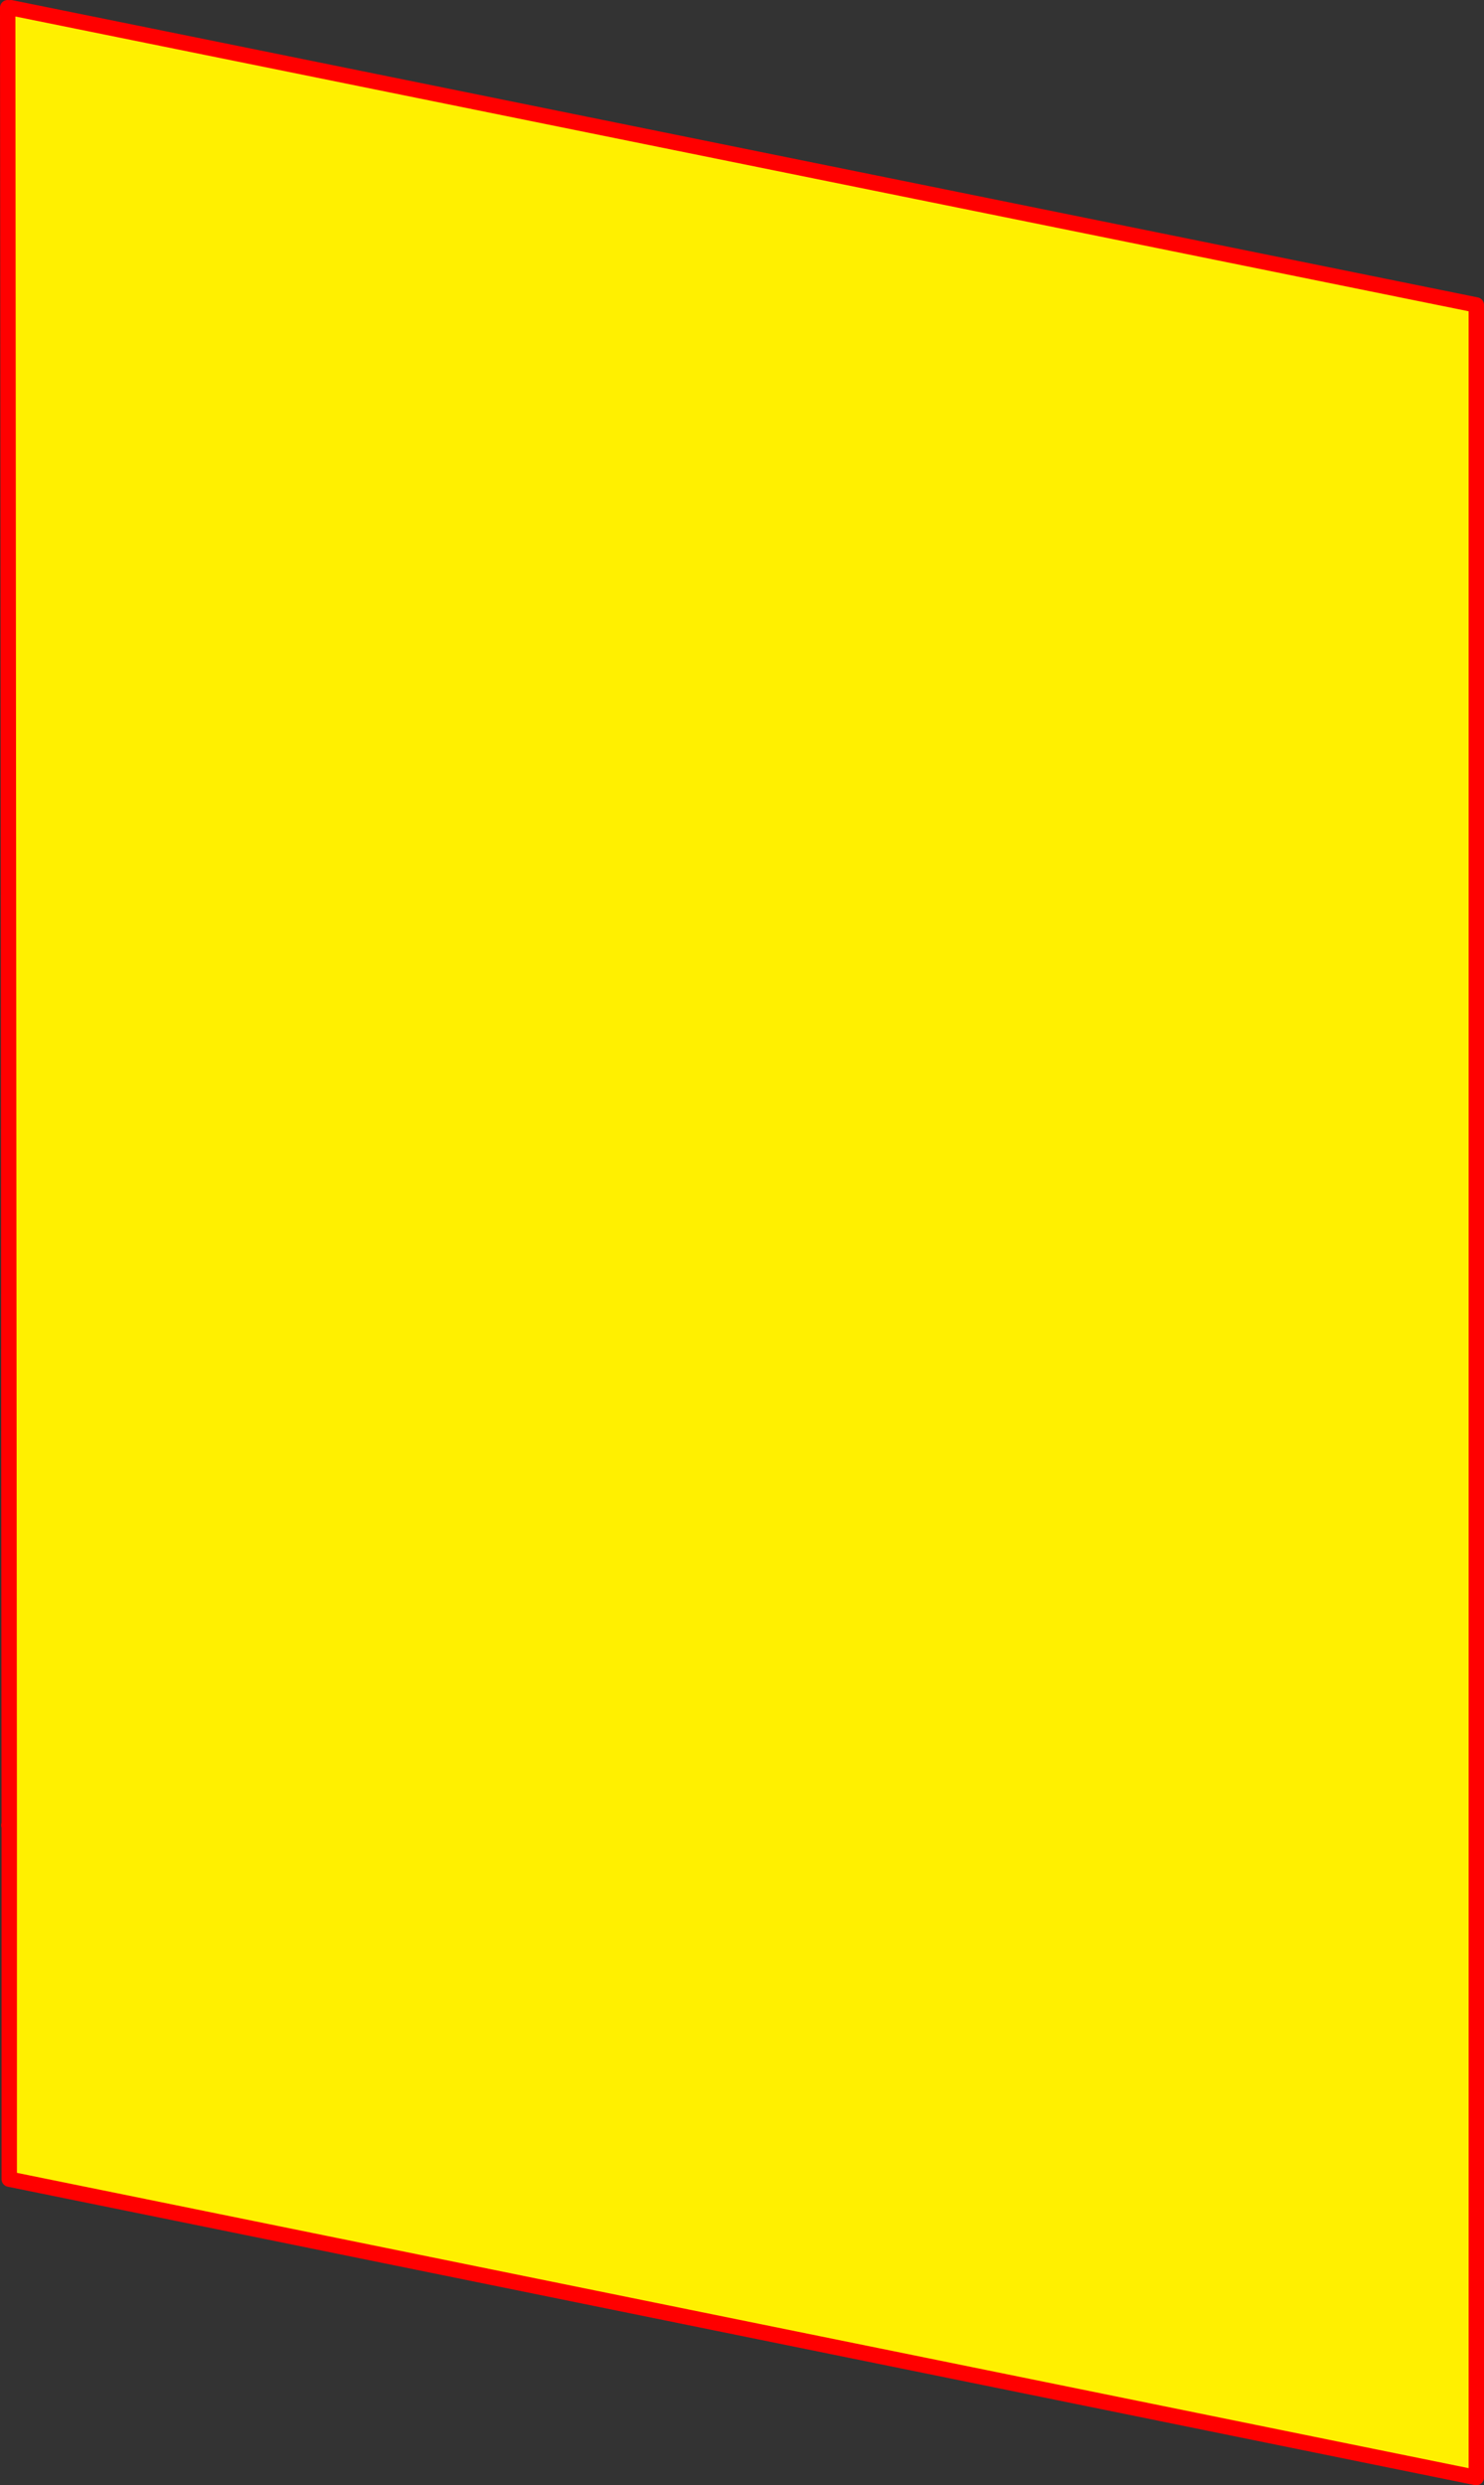
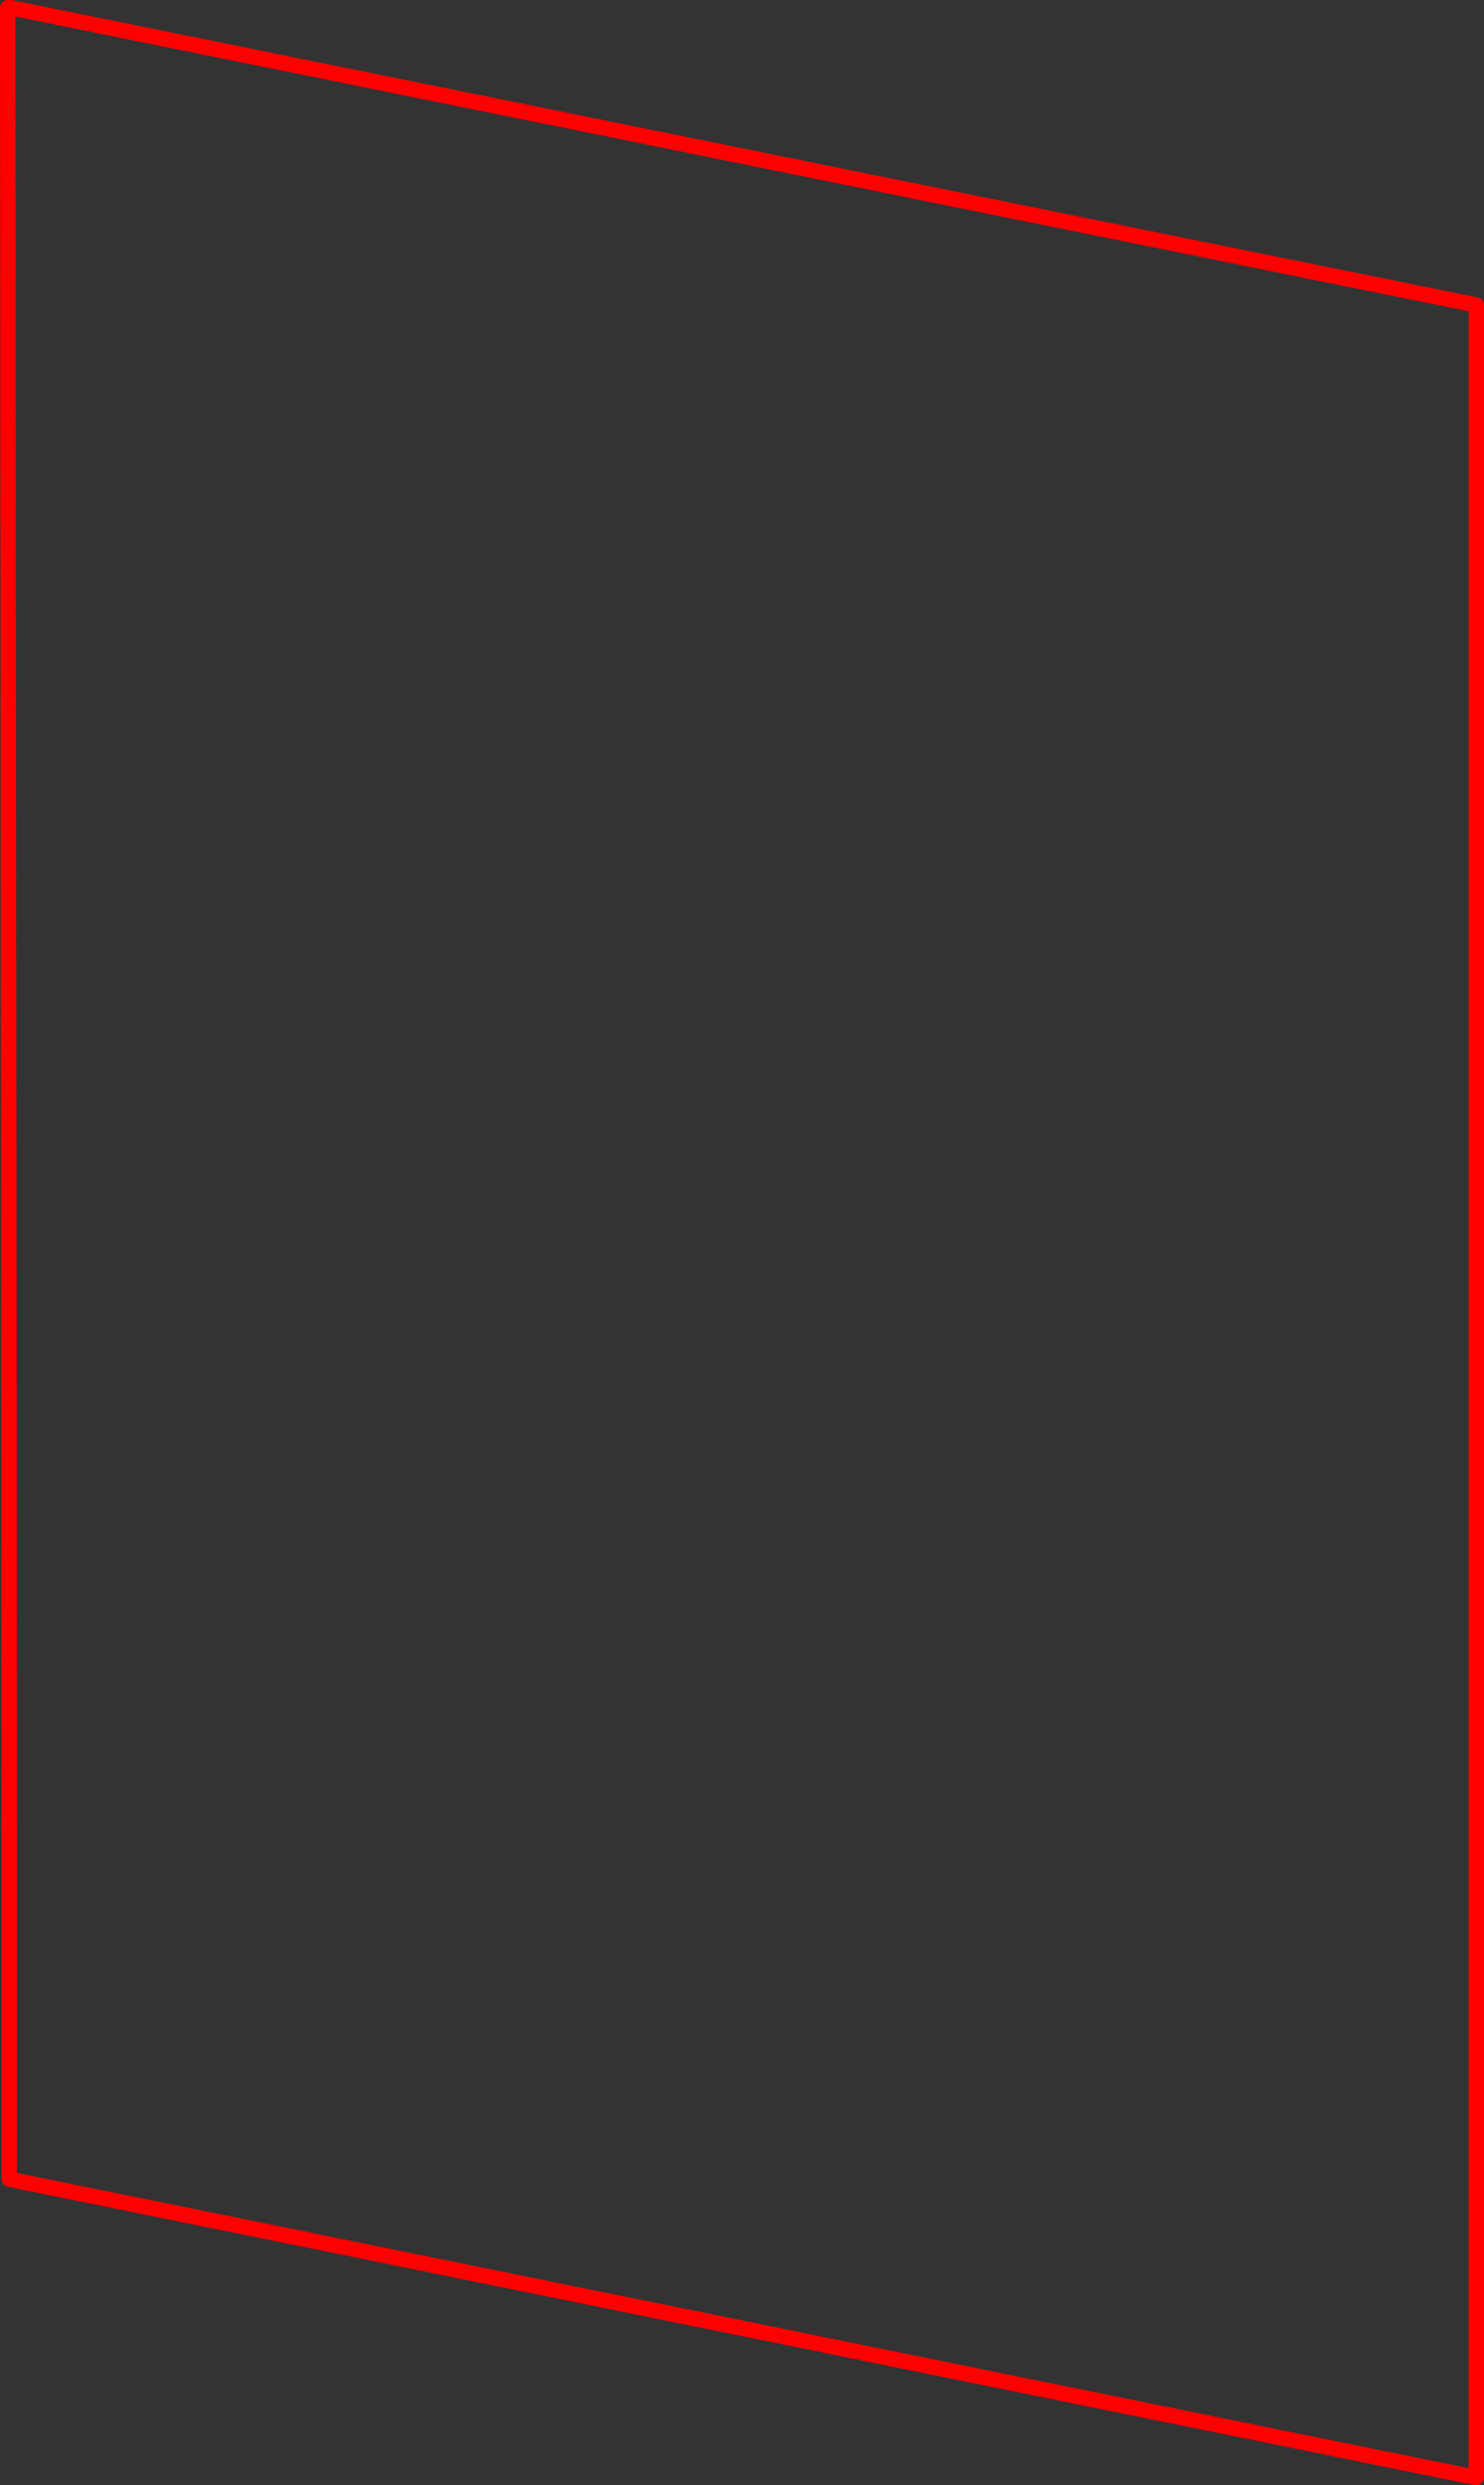
<svg xmlns="http://www.w3.org/2000/svg" height="322.7px" width="192.75px">
  <rect width="100%" height="100%" fill="#333333" stroke="none" />
  <g transform="matrix(1.0, 0.0, 0.0, 1.0, 58.6, 183.15)">
-     <path d="M-57.6 -182.15 L-57.2 -182.15 133.15 -143.55 133.15 138.55 -57.4 99.8 -57.4 53.85 -57.4 53.8 -57.6 -182.15" fill="#fff000" fill-rule="evenodd" stroke="none" />
-     <path d="M-57.2 -182.15 L133.15 -143.55 133.15 138.55 -57.4 99.8 -57.4 53.85 -57.45 53.85 -57.4 53.8 -57.6 -182.15 M-57.4 53.85 L-57.4 53.8" fill="none" stroke="#ff0000" stroke-linecap="round" stroke-linejoin="round" stroke-width="2.0" />
+     <path d="M-57.2 -182.15 L133.15 -143.55 133.15 138.55 -57.4 99.8 -57.4 53.85 -57.45 53.85 -57.4 53.8 -57.6 -182.15 M-57.4 53.85 " fill="none" stroke="#ff0000" stroke-linecap="round" stroke-linejoin="round" stroke-width="2.0" />
  </g>
</svg>